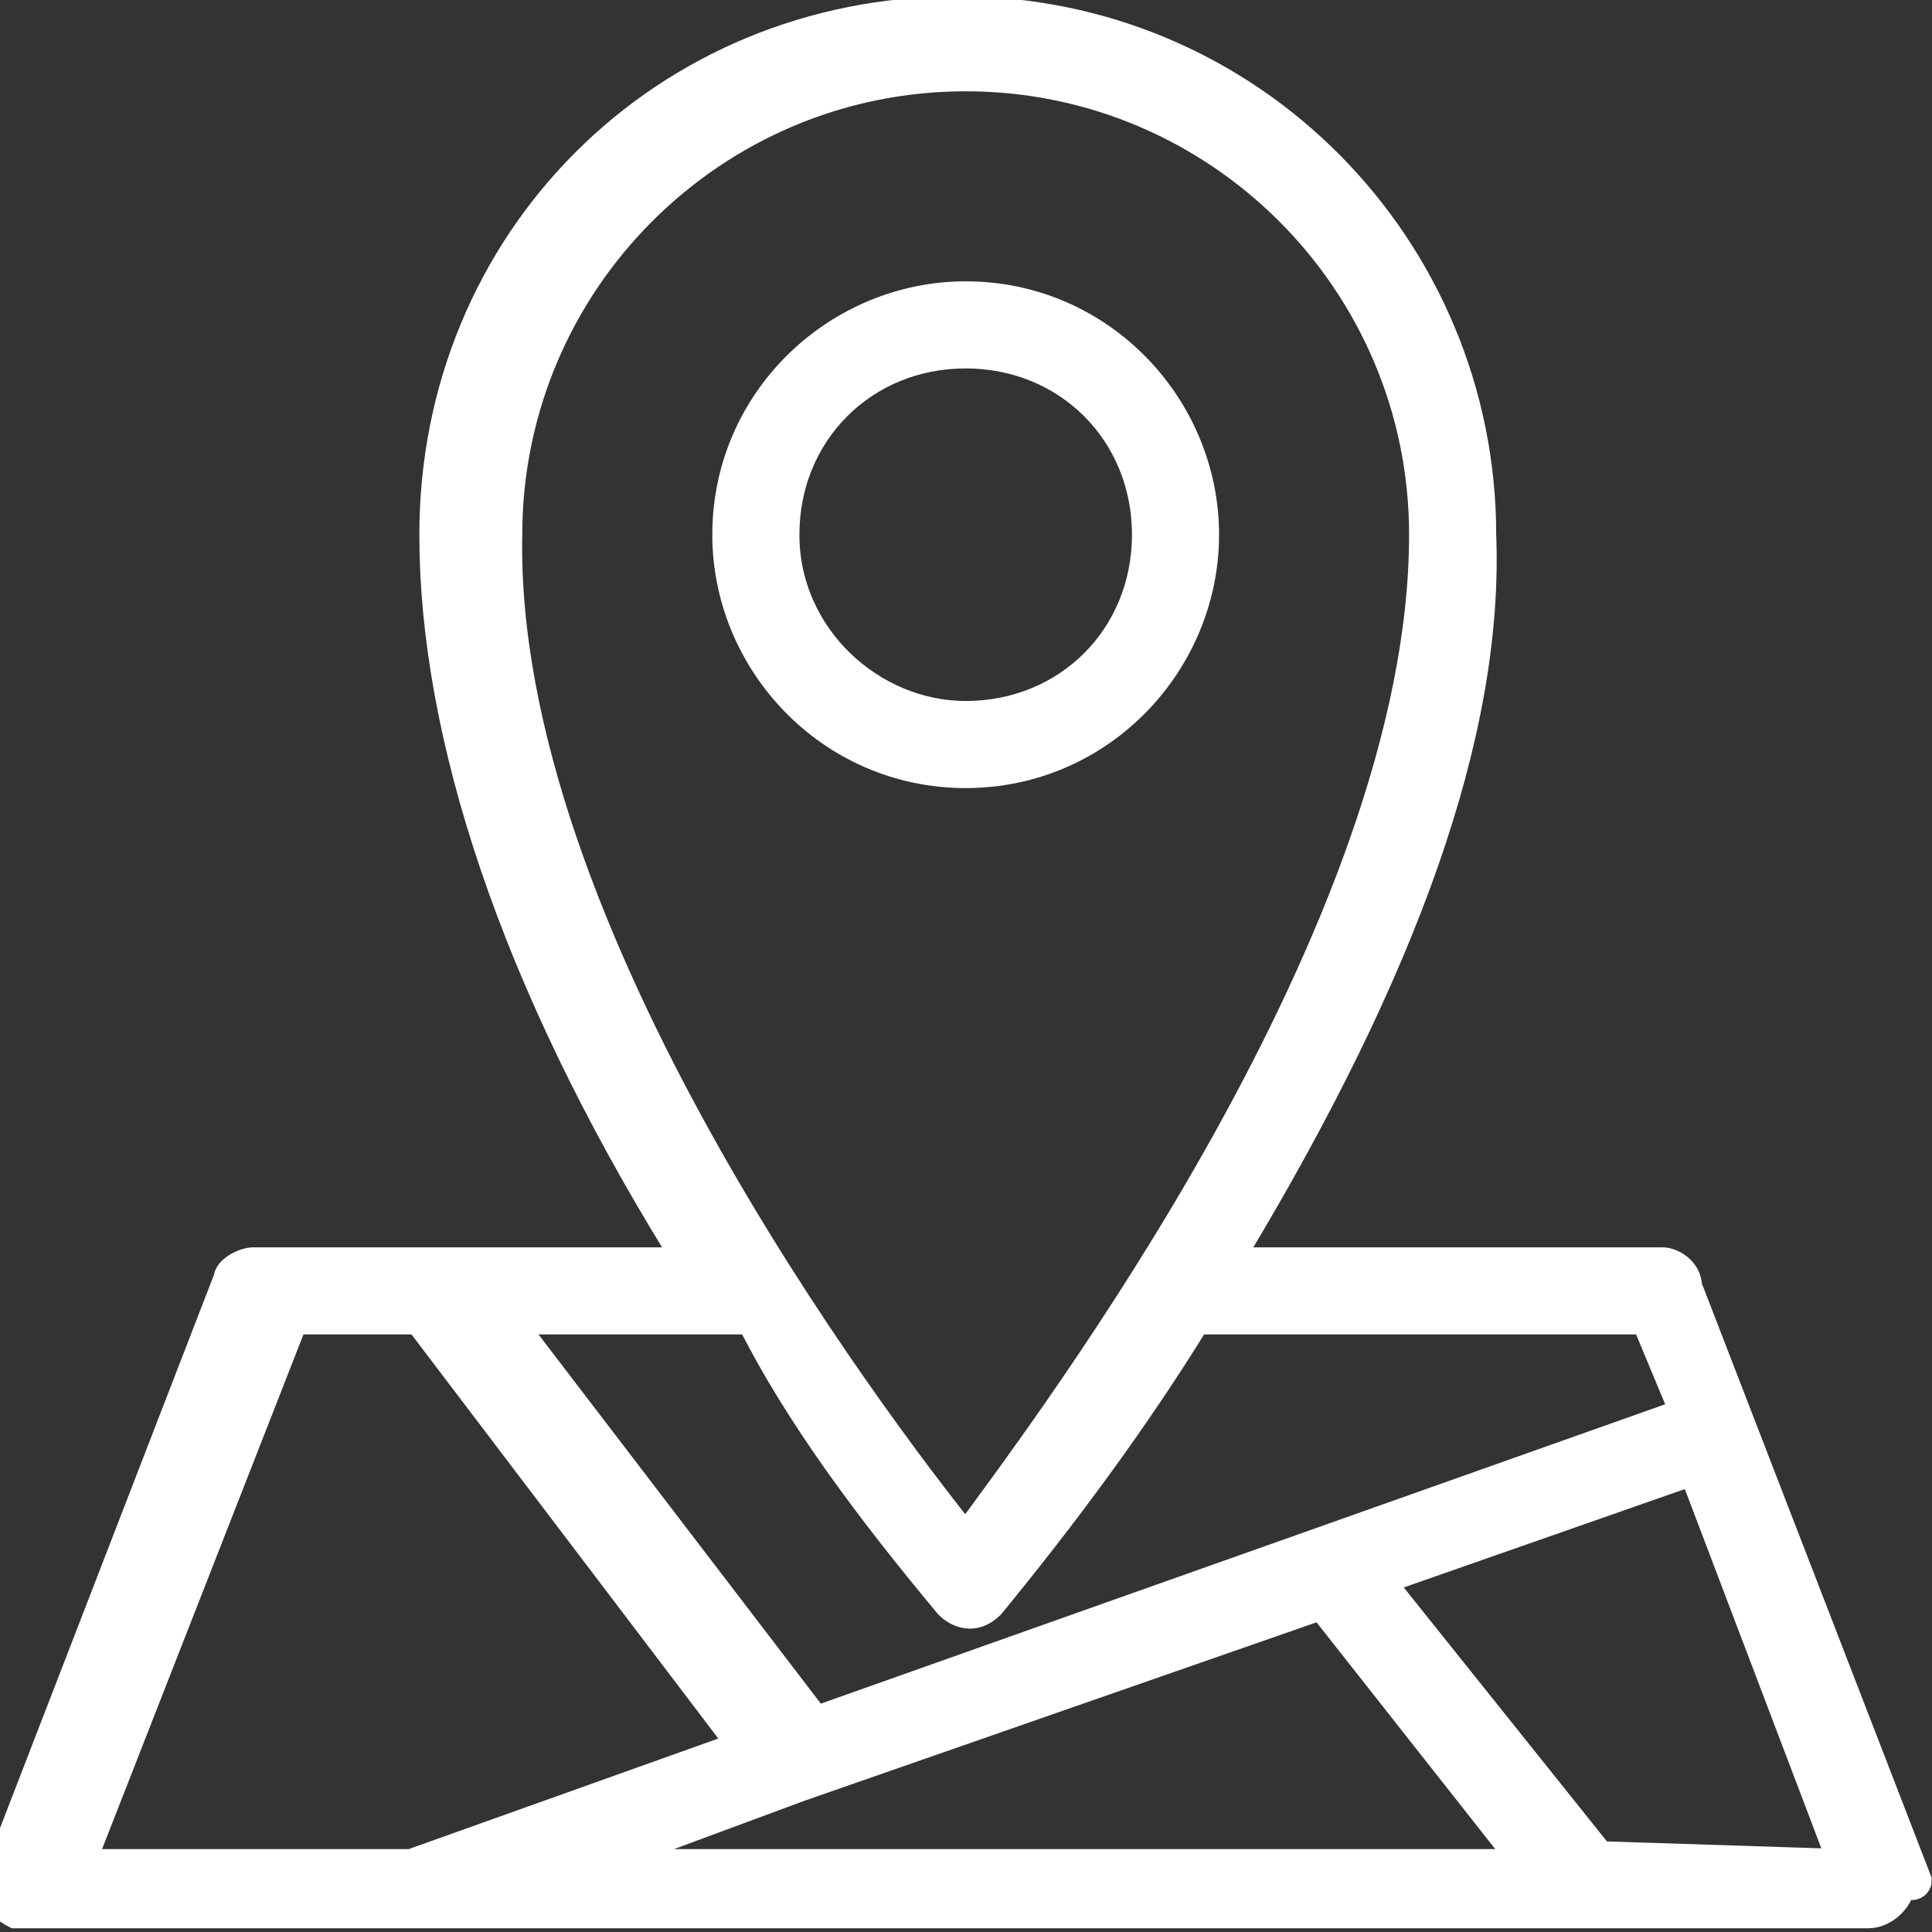
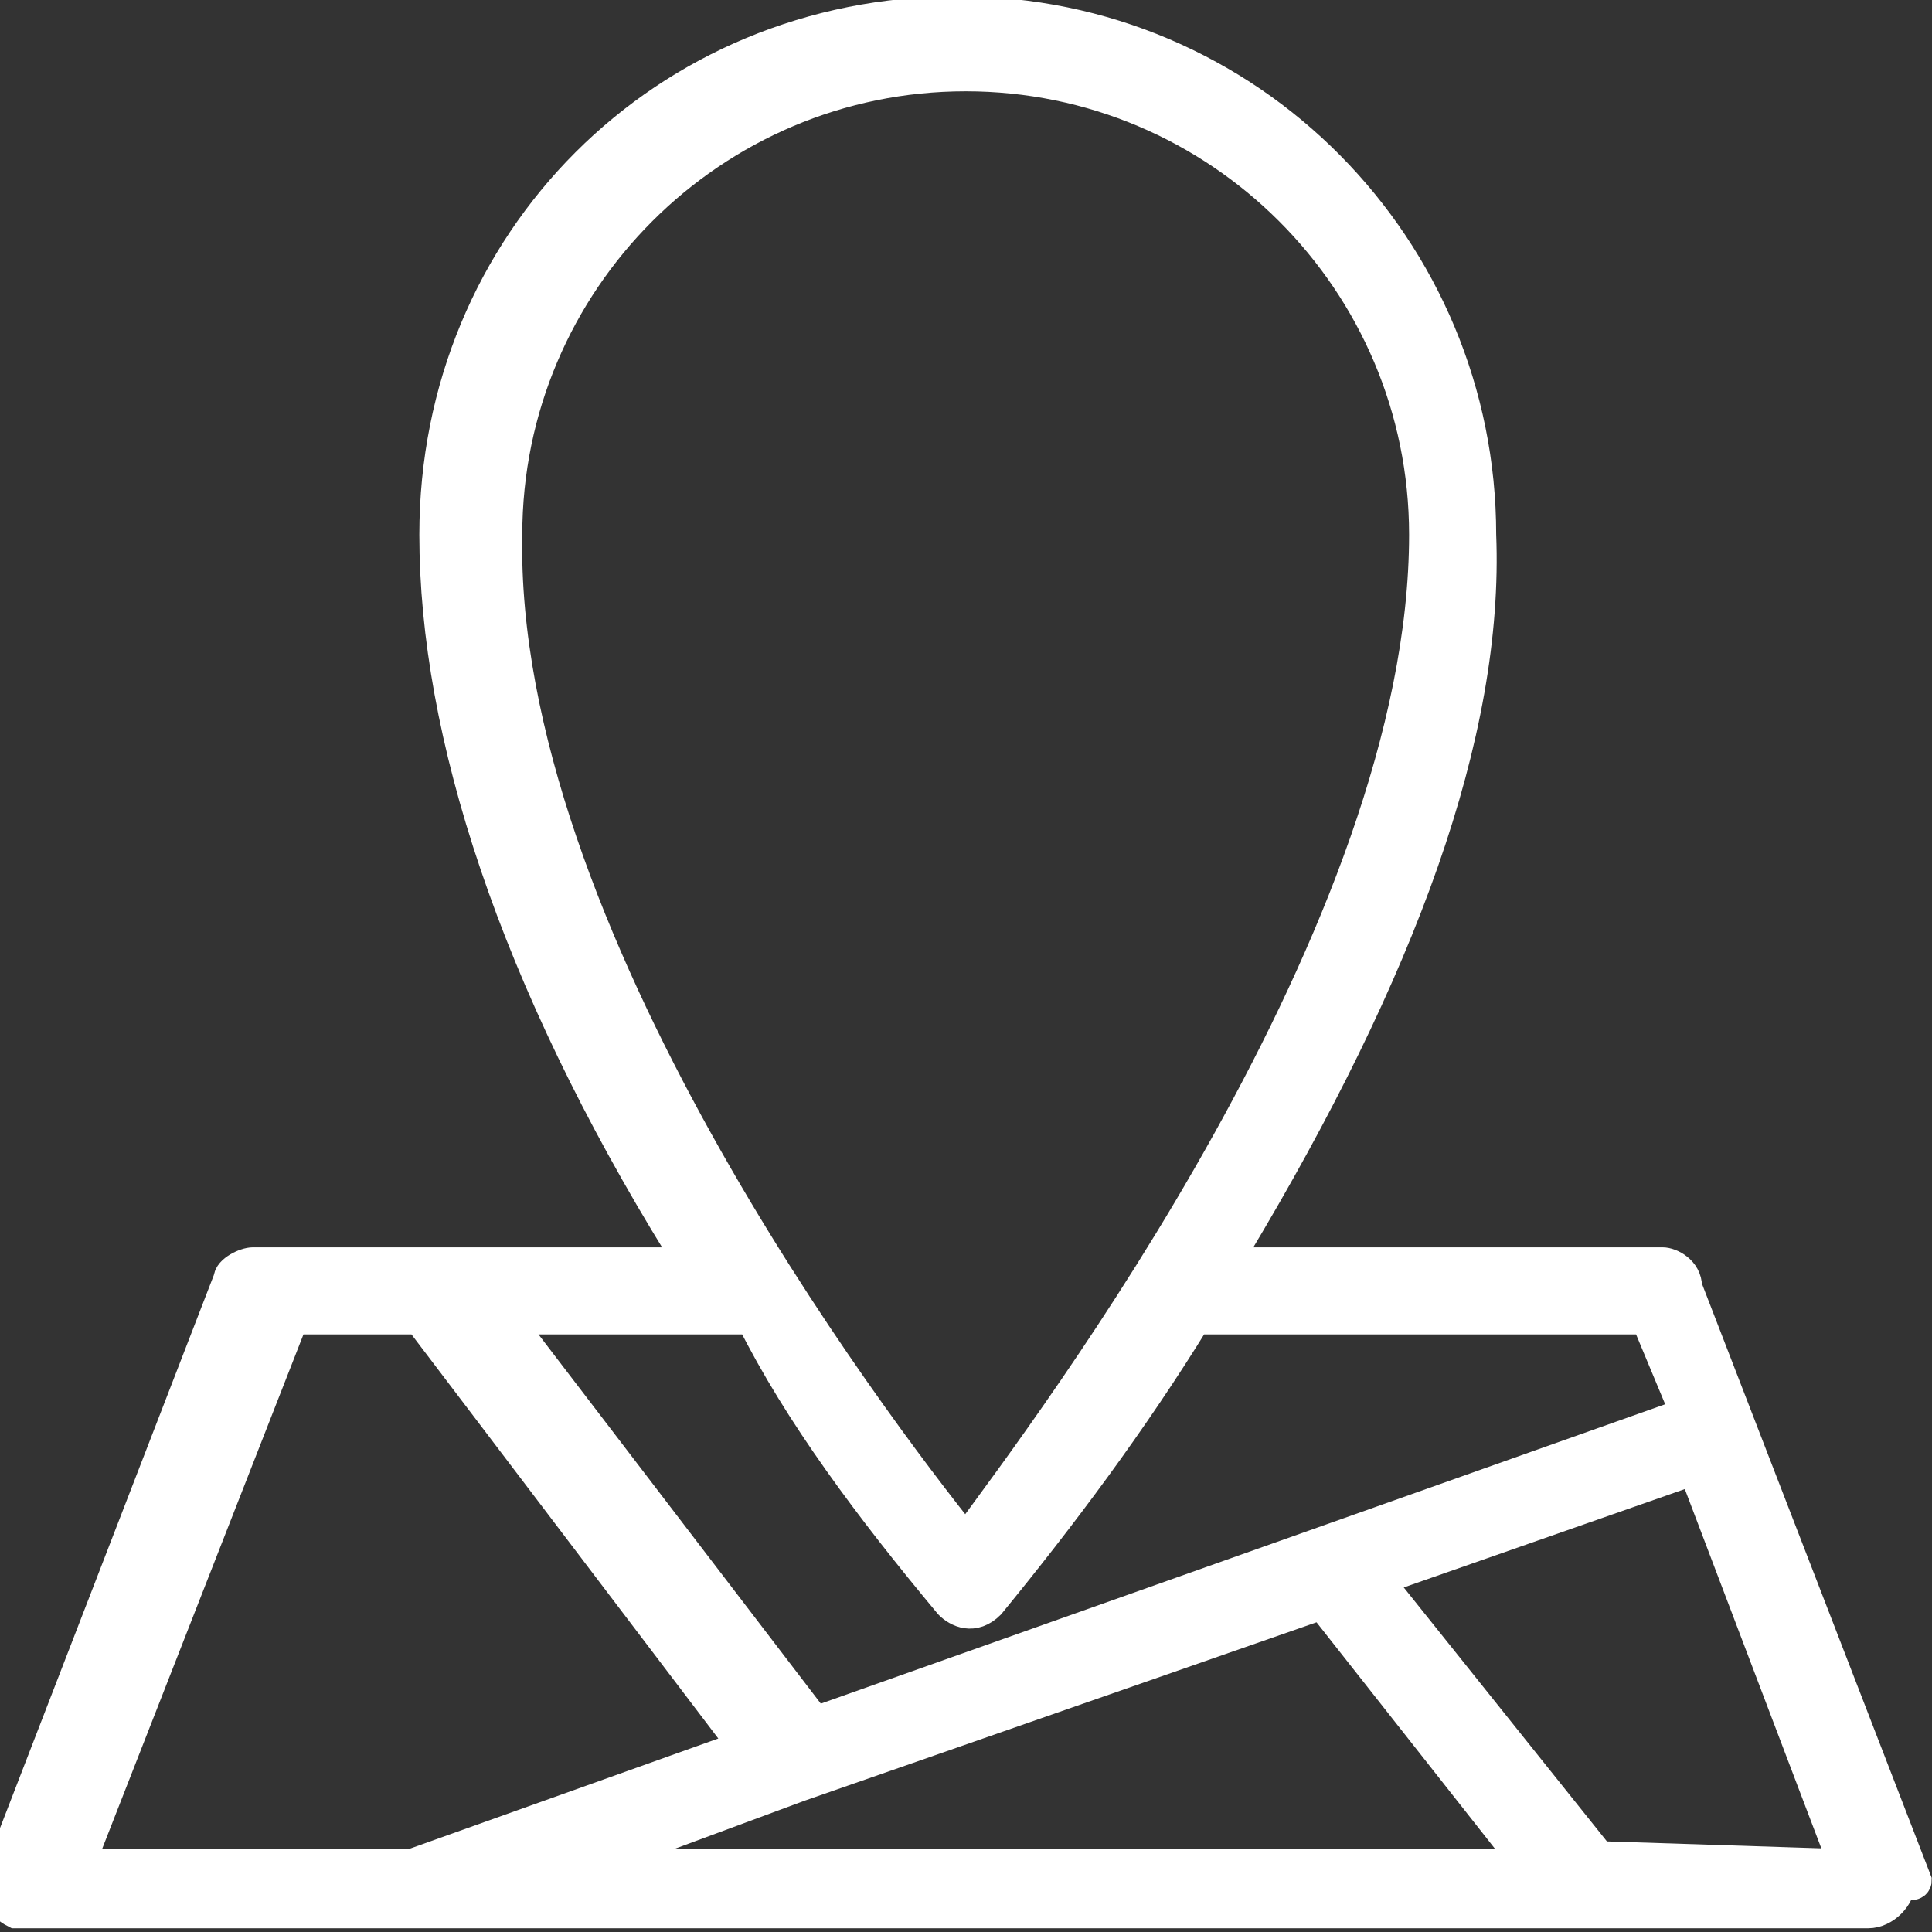
<svg xmlns="http://www.w3.org/2000/svg" version="1.1" id="Layer_1" x="0px" y="0px" viewBox="0 0 24.4 24.4" style="enable-background:new 0 0 24.4 24.4;" xml:space="preserve">
  <rect x="0" y="0" width="24.4" height="24.4" fill="#333333" stroke="none" />
  <style type="text/css">
	.st0{fill:#FFFFFF;stroke:#FFFFFF;stroke-width:0.4;}
</style>
  <g id="Group_4" transform="translate(-18.004 -18.047)">
-     <path id="Path_19" class="st0" d="M33.2,24.8c0-1.6-1.3-3-3-3c-1.6,0-3,1.3-3,3c0,1.6,1.3,3,3,3C31.9,27.8,33.2,26.4,33.2,24.8   C33.2,24.8,33.2,24.8,33.2,24.8z M27.9,24.8c0-1.3,1-2.3,2.3-2.3c1.3,0,2.3,1,2.3,2.3s-1,2.3-2.3,2.3l0,0   C29,27.1,27.9,26.1,27.9,24.8L27.9,24.8z" />
    <path id="Path_20" class="st0" d="M42.2,41.8l-2.9-7.5C39.3,34.1,39.1,34,39,34h-5.5l0.1-0.2c2.1-3.5,3.2-6.5,3.1-9   c0-3.6-2.9-6.6-6.6-6.6s-6.6,2.9-6.6,6.6c0,2.5,1,5.6,3.1,9c0,0.1,0.1,0.1,0.1,0.2h-5.5c-0.1,0-0.3,0.1-0.3,0.2l-2.9,7.5   c-0.1,0.2,0,0.4,0.2,0.5c0,0,0.1,0,0.1,0h23.3c0.2,0,0.4-0.2,0.4-0.4C42.2,41.9,42.2,41.8,42.2,41.8L42.2,41.8z M24.4,24.8   c0-3.2,2.6-5.8,5.8-5.8s5.8,2.6,5.8,5.8l0,0c0,5-4.7,11.2-5.8,12.7C29,36,24.3,29.8,24.4,24.8L24.4,24.8z M30,38.3   c0.1,0.1,0.3,0.2,0.5,0c0,0,0,0,0,0c0.9-1.1,1.8-2.3,2.6-3.6h5.7l0.5,1.2l-11,3.9l-3.9-5.1h3.1C28.1,35.9,29,37.1,30,38.3L30,38.3z    M28.1,40.6L28.1,40.6l6.6-2.3l2.6,3.3H25.4L28.1,40.6z M21.7,34.7h1.6l4.1,5.4l-4.2,1.5h-4.2L21.7,34.7z M38.2,41.5L35.4,38l4-1.4   l1.9,5L38.2,41.5z" />
  </g>
</svg>